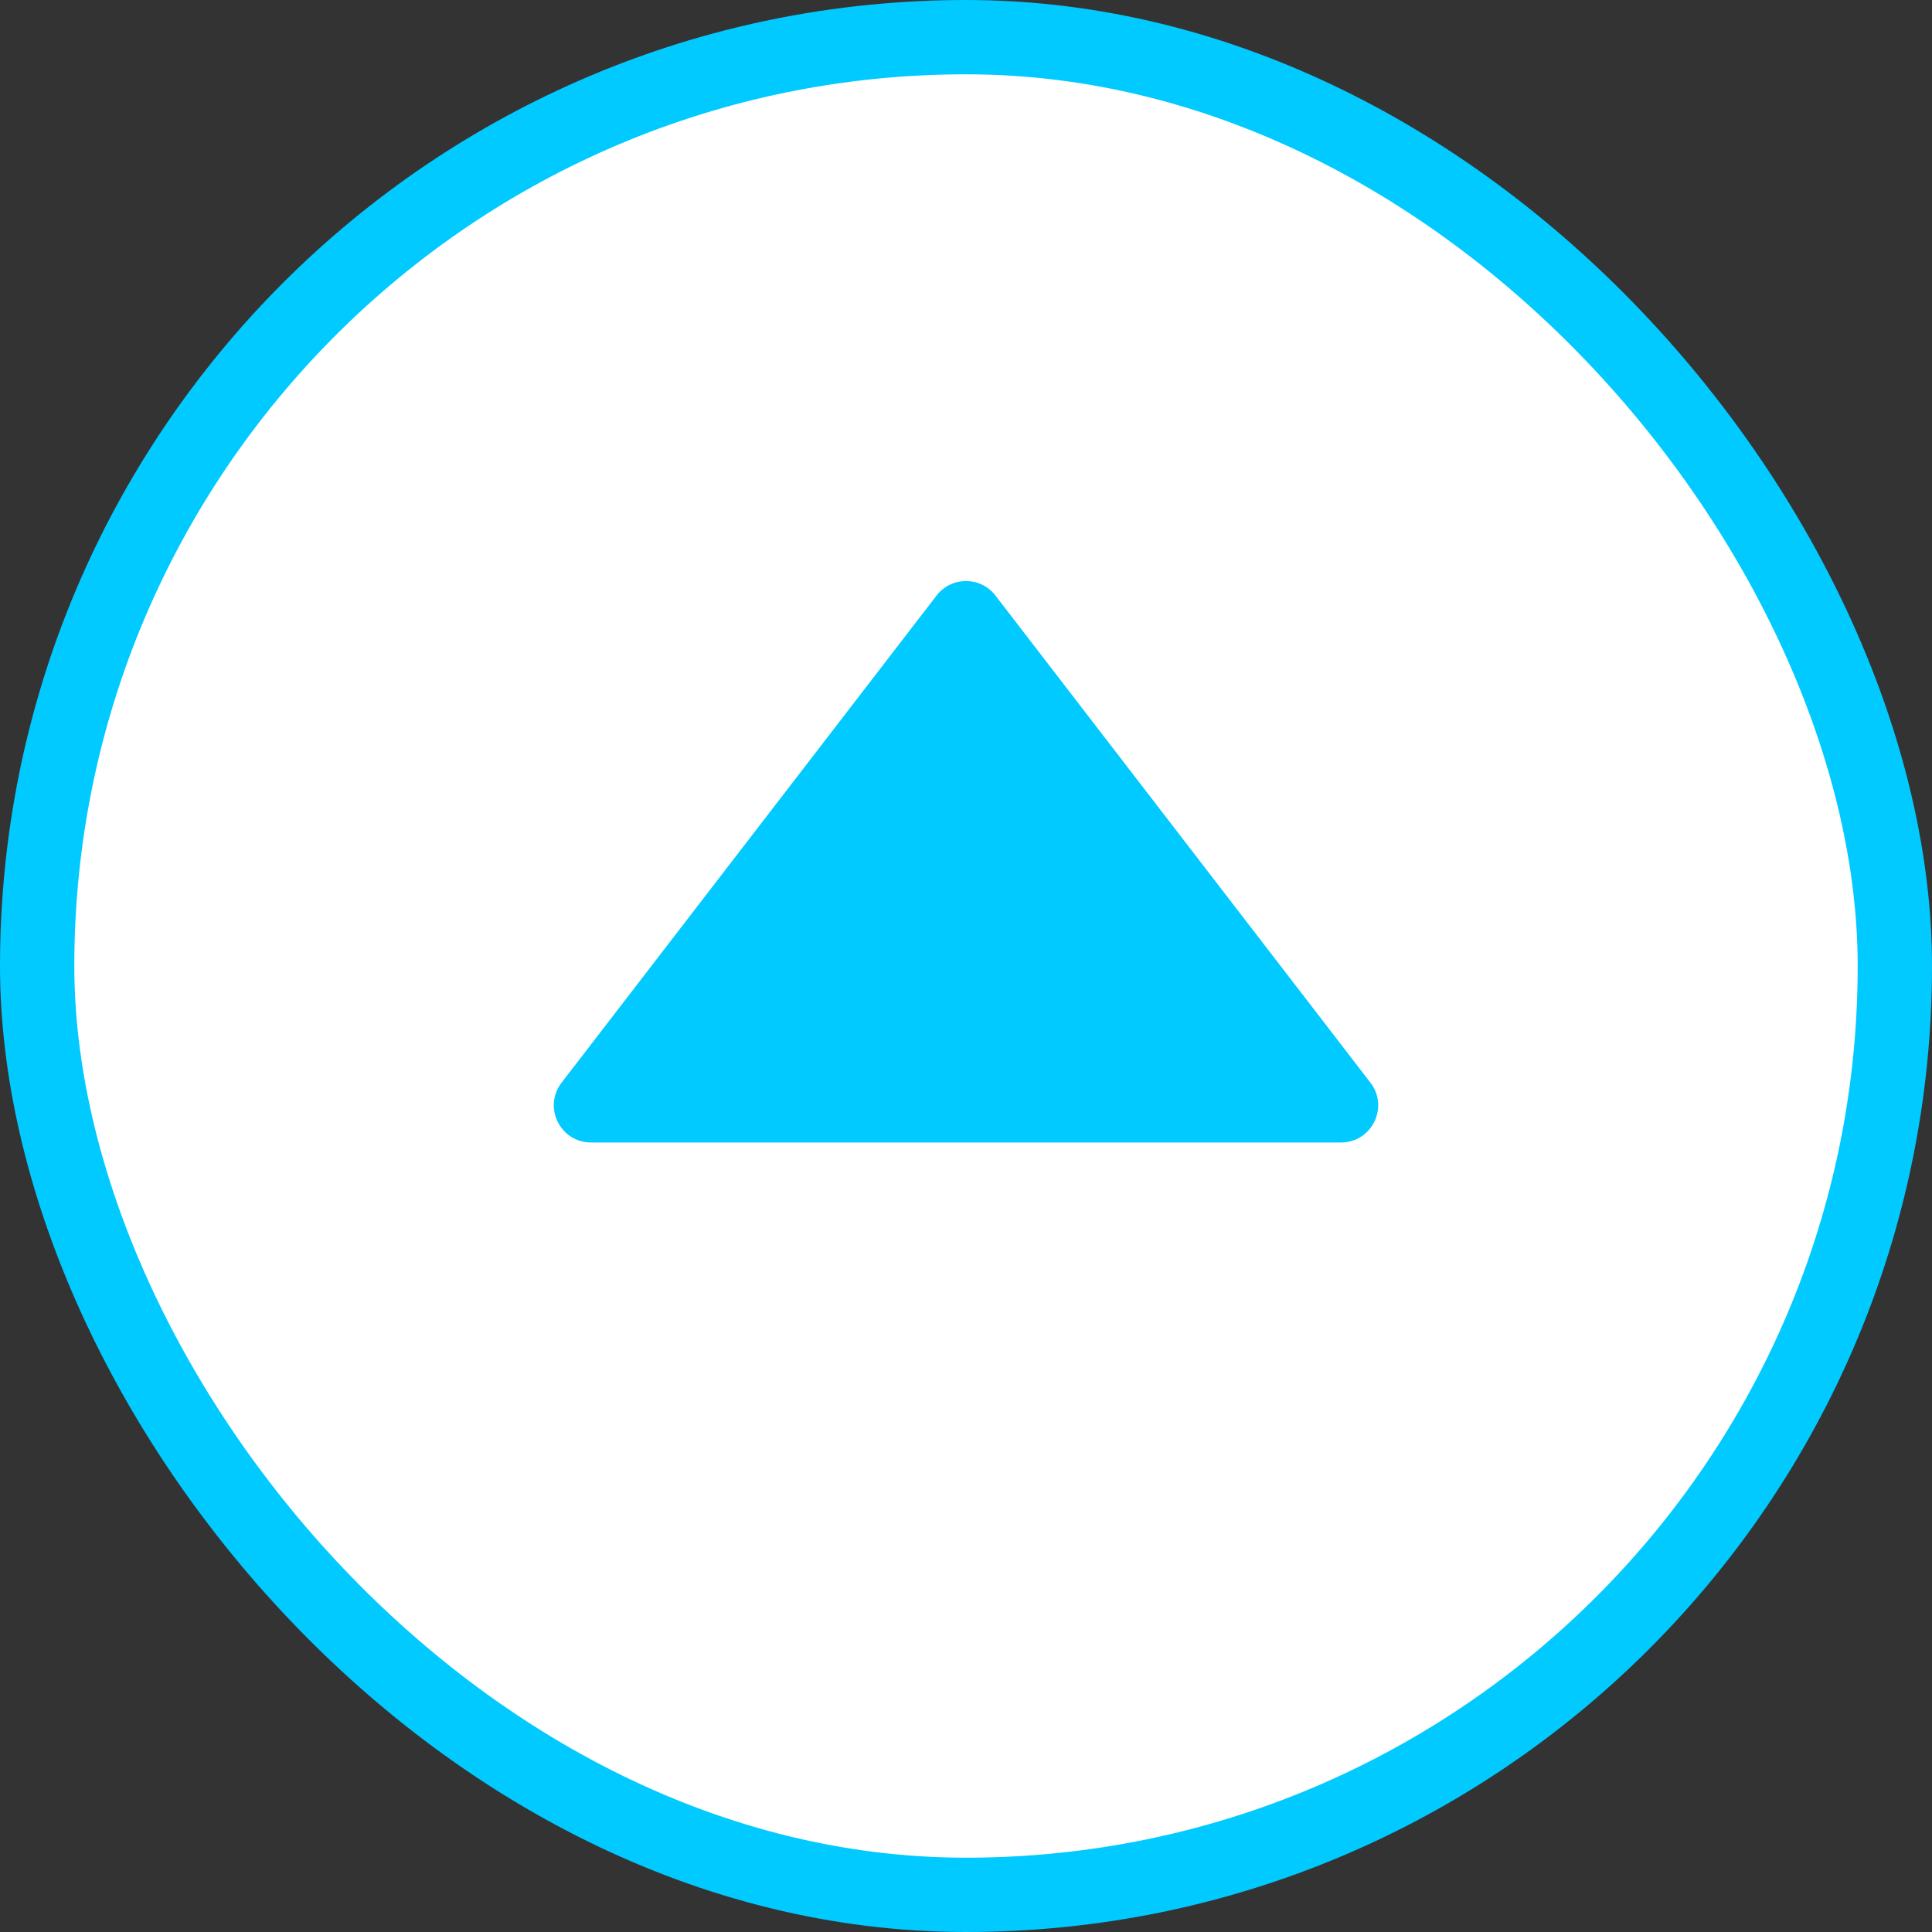
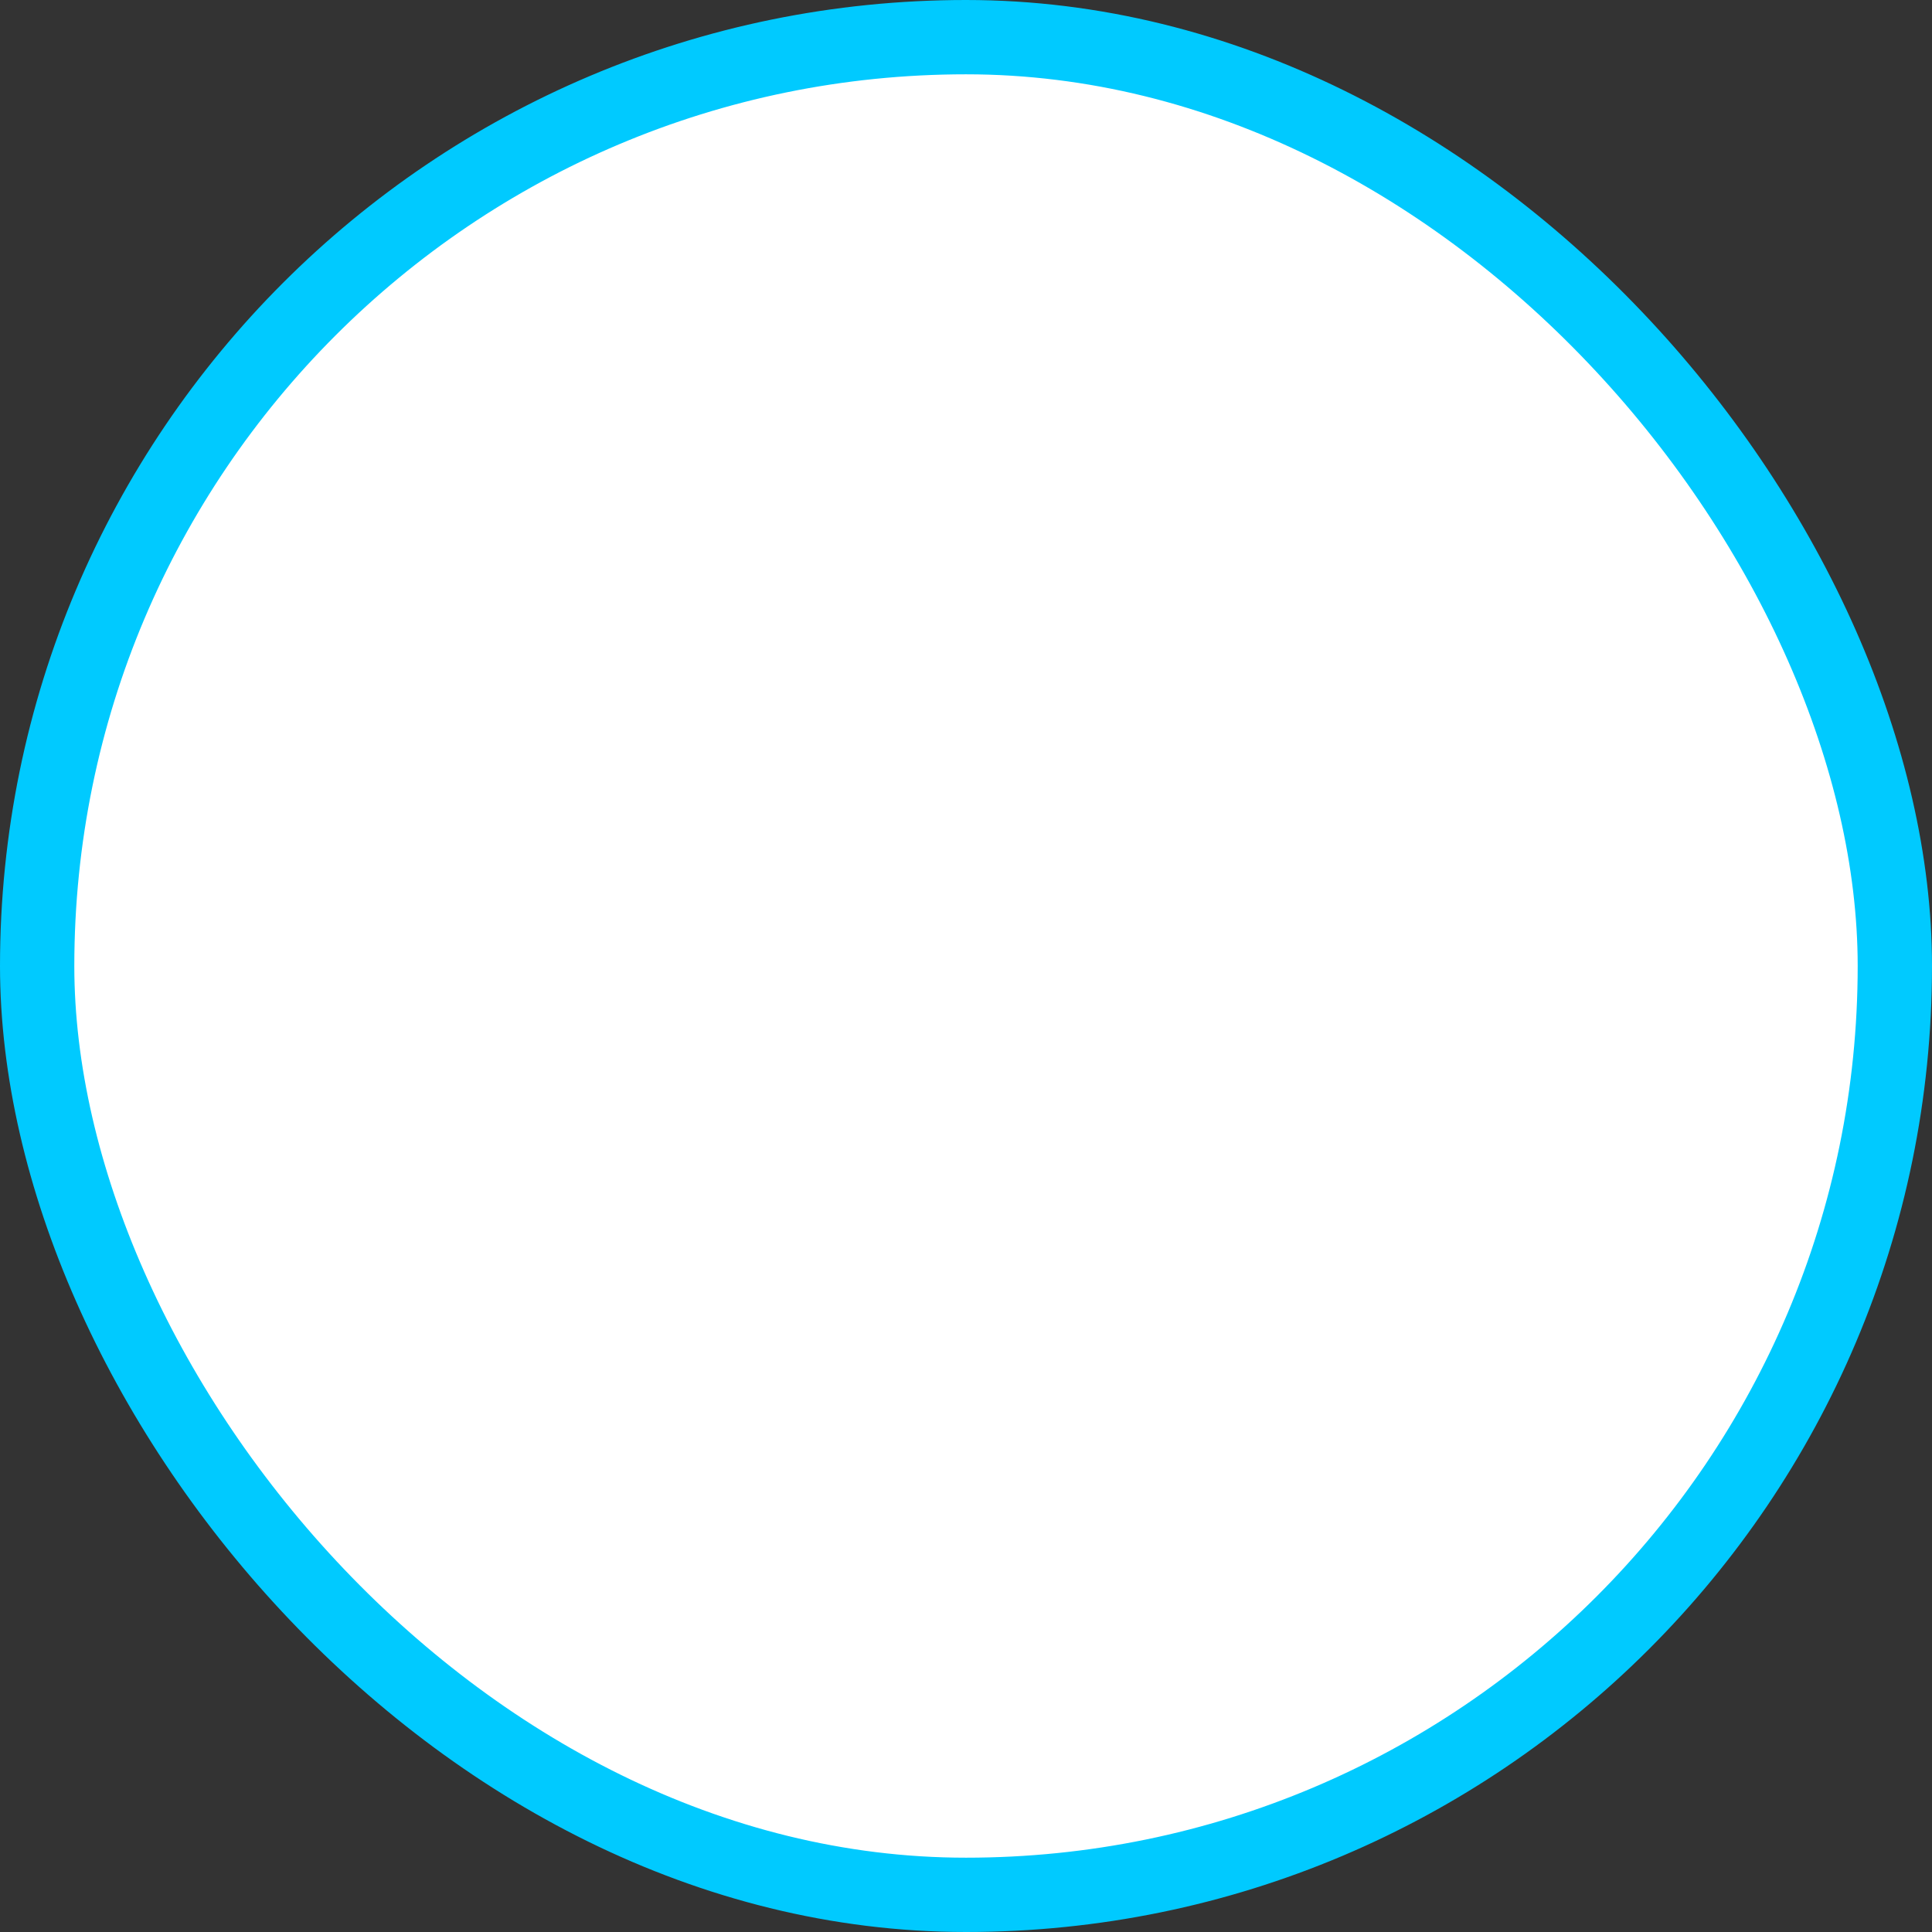
<svg xmlns="http://www.w3.org/2000/svg" width="52" height="52" viewBox="0 0 52 52" fill="none">
  <rect x="0" y="0" width="52" height="52" fill="#333333" stroke="none" />
  <rect x="1" y="1" width="50" height="50" rx="25" fill="white" stroke="#00CAFF" stroke-width="2" />
-   <path d="M25.208 16.029C25.608 15.509 26.392 15.509 26.792 16.029L36.885 29.14C37.391 29.798 36.922 30.75 36.093 30.75L15.907 30.75C15.078 30.75 14.609 29.798 15.115 29.14L25.208 16.029Z" fill="#00CAFF" />
</svg>